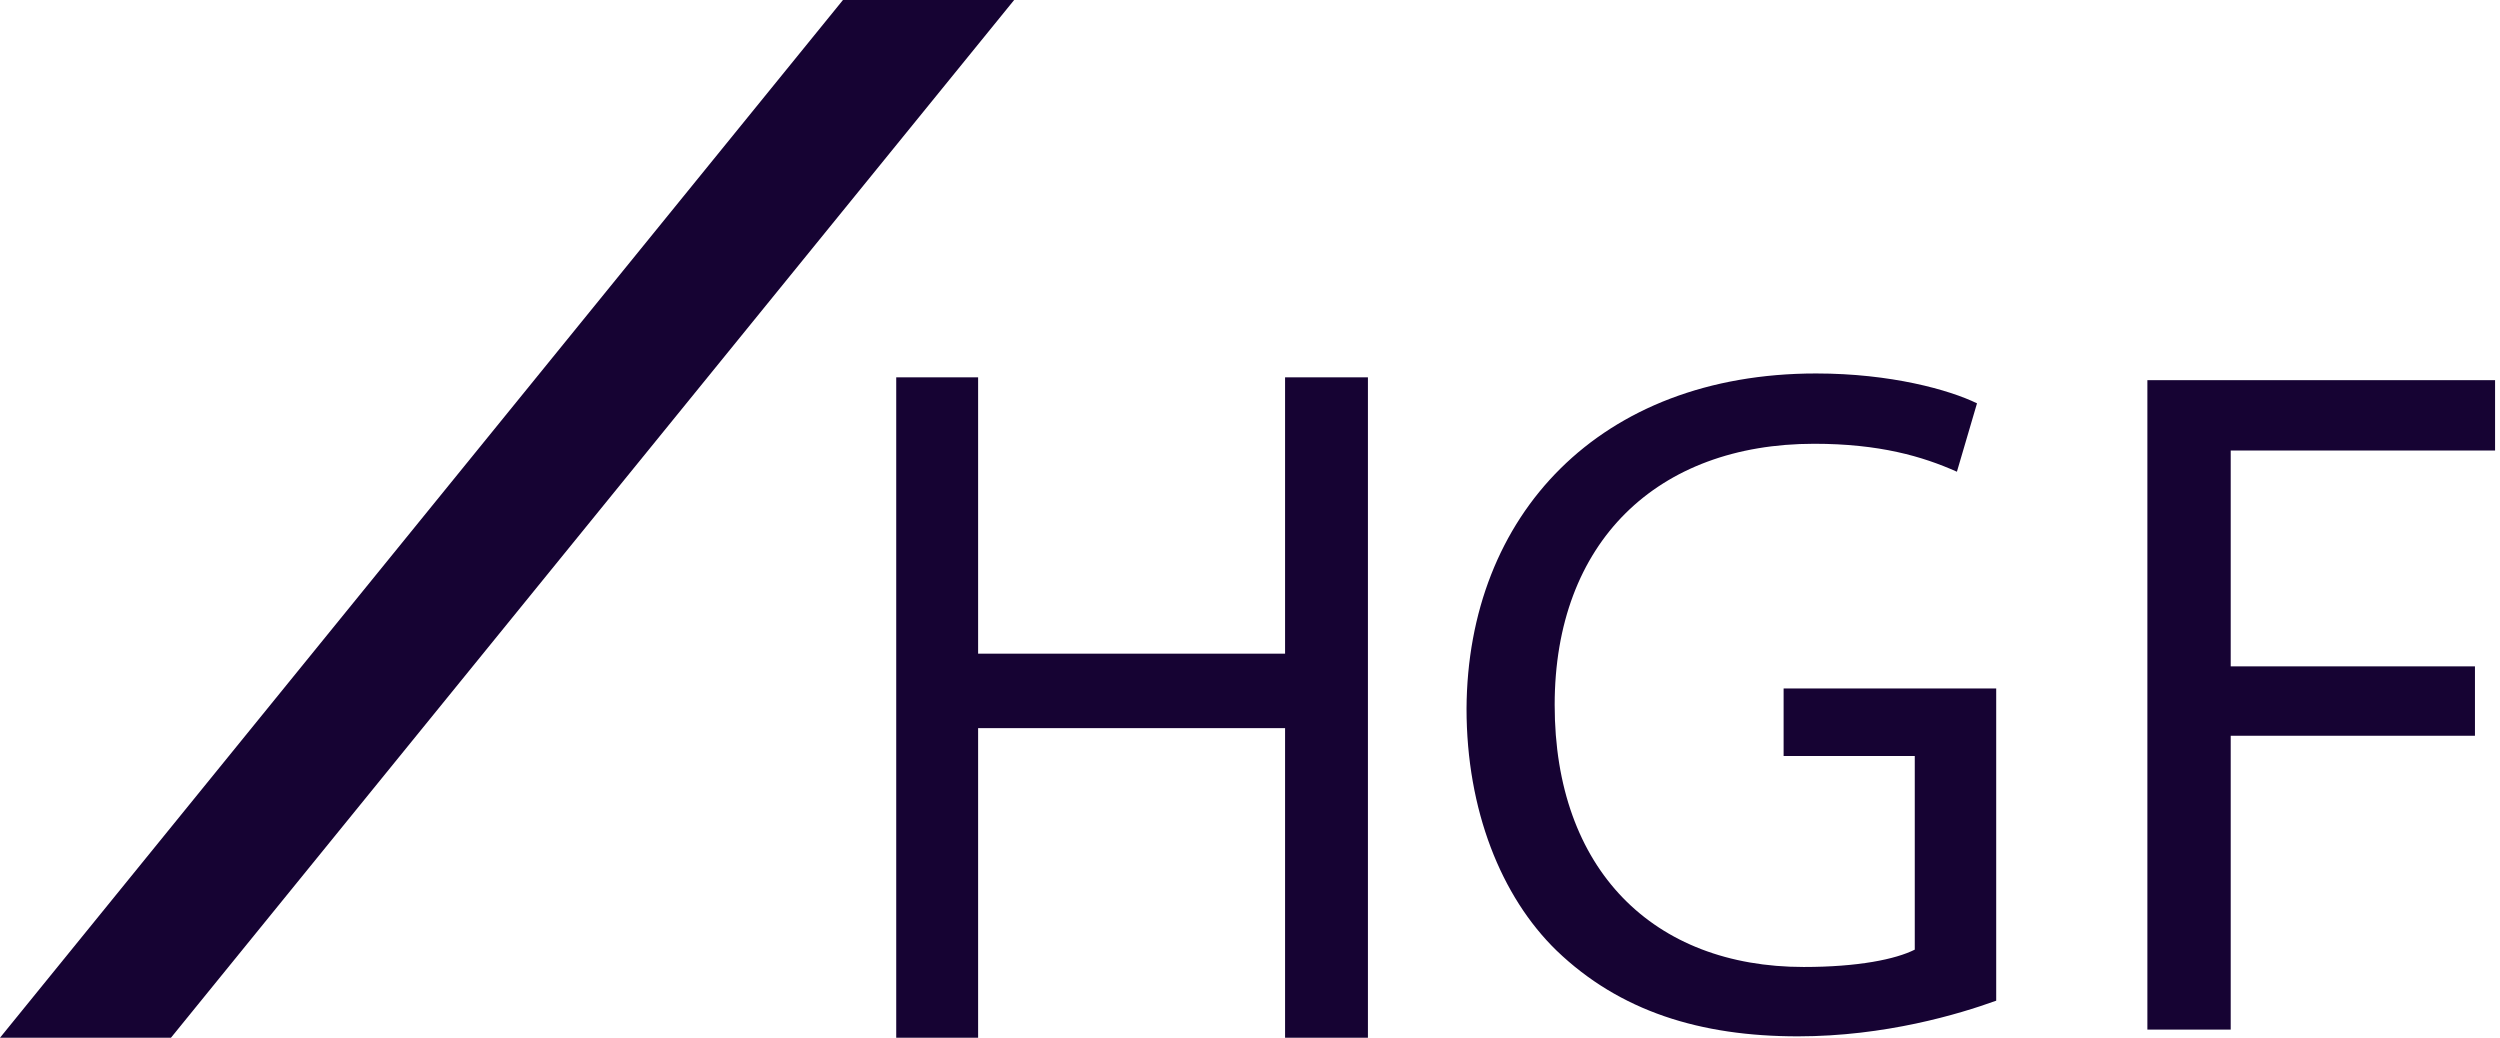
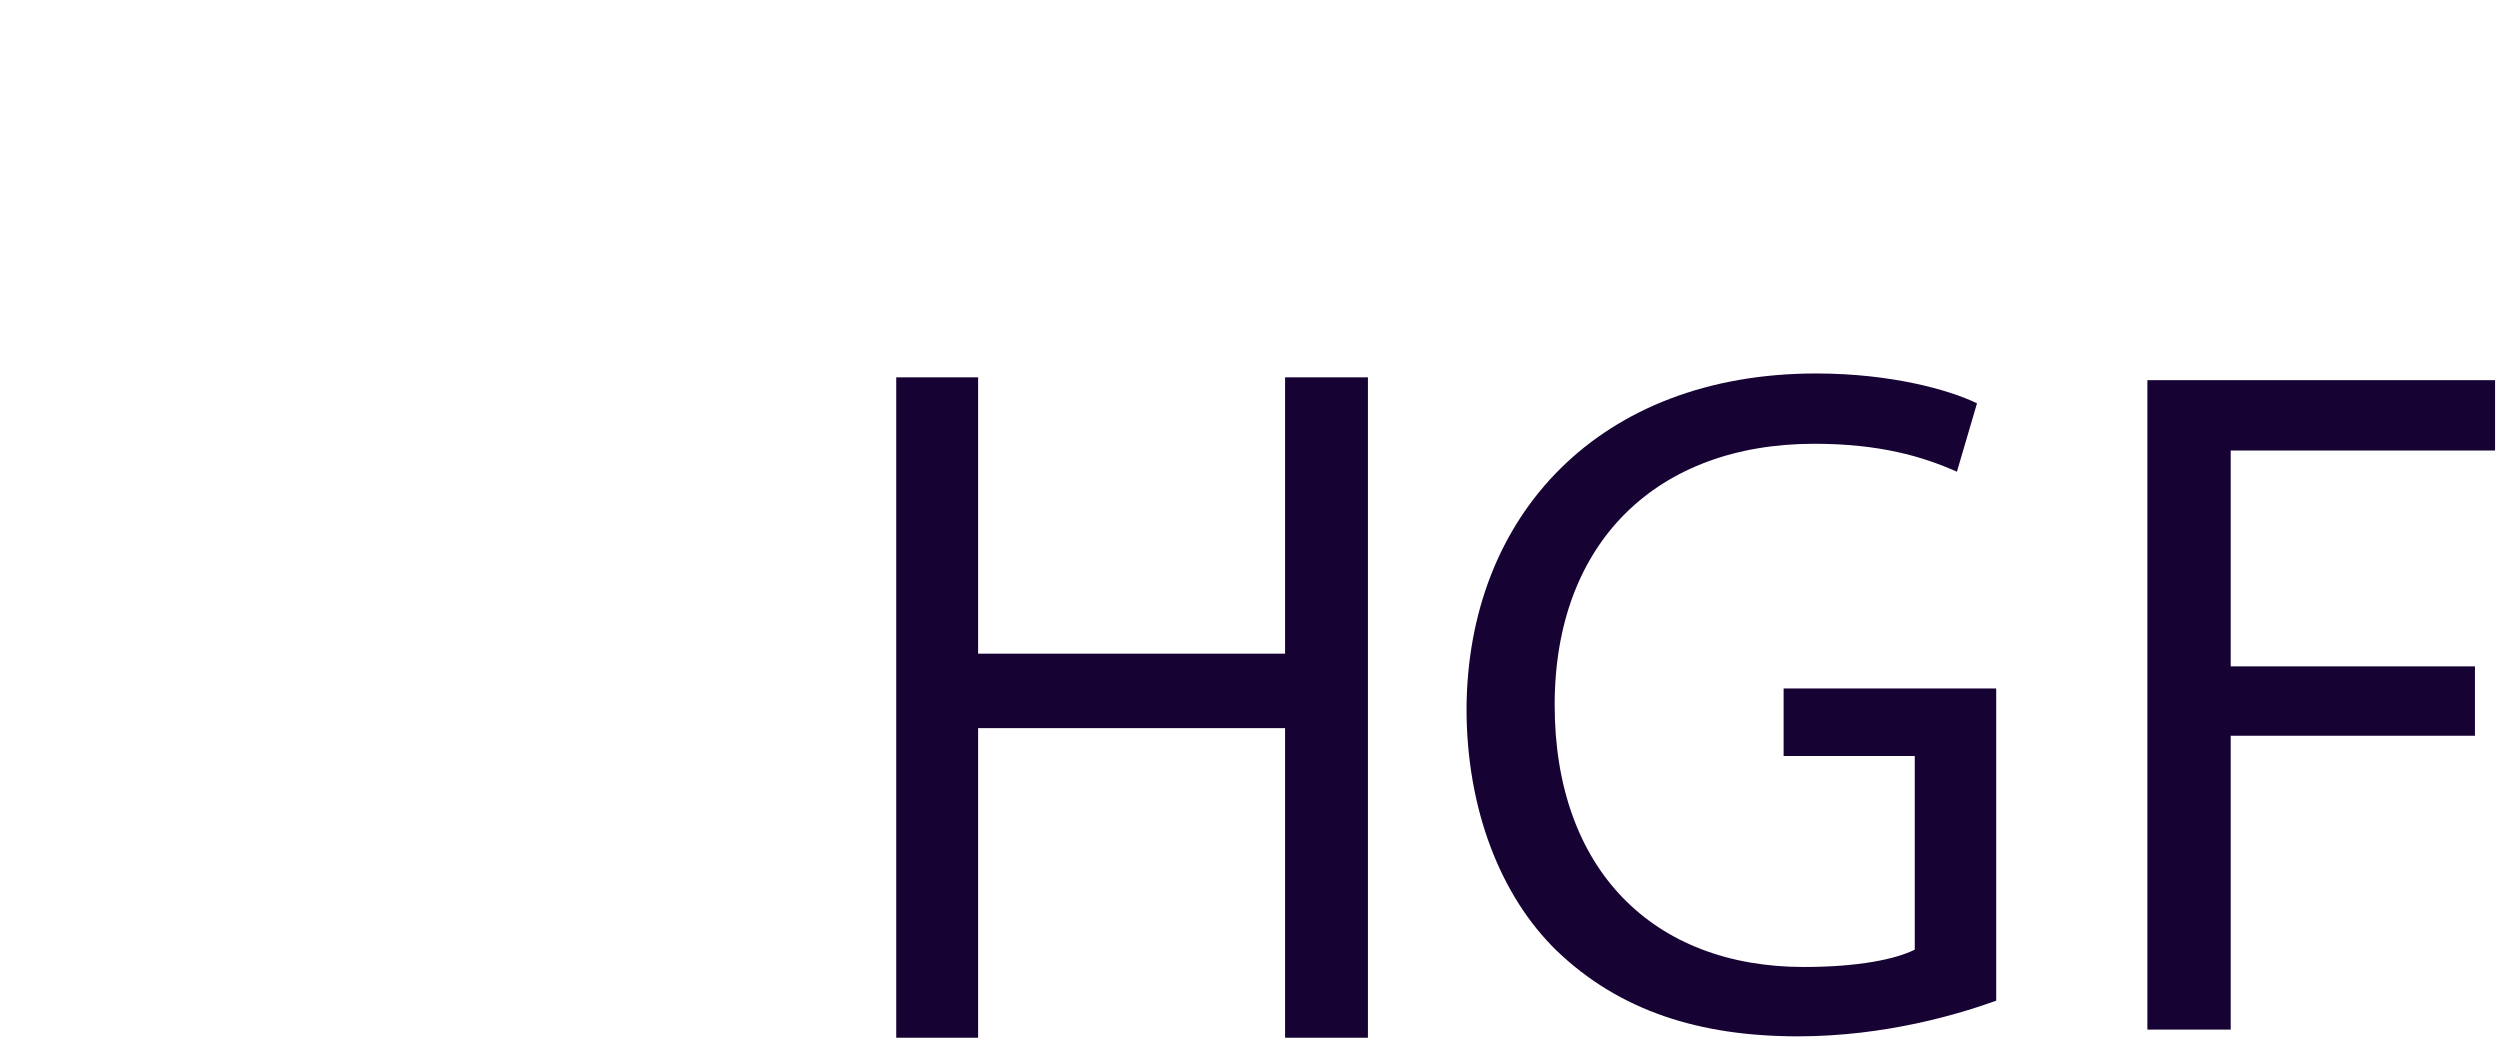
<svg xmlns="http://www.w3.org/2000/svg" width="106px" height="44px" viewBox="0 0 106 44" version="1.1">
  <title>HGF Logo</title>
  <desc>Created with Sketch.</desc>
  <g id="Page-1" stroke="none" stroke-width="1" fill="none" fill-rule="evenodd">
    <g id="Event-Landing-Page" transform="translate(-130, -20)" fill="#160333">
      <g id="HGF-Logo" transform="translate(130, 20)">
-         <polygon id="Fill-1" points="35.742 0 0 44 7.248 44 43 0" />
        <g id="Group-39" transform="translate(38, 15)">
          <polygon id="Fill-2" points="3.472 1 3.472 12.715 16.487 12.715 16.487 1 20 1 20 29 16.487 29 16.487 15.873 3.472 15.873 3.472 29 0 29 0 1" />
          <path d="M46.639,27.429 C45.055,28.001 41.93,28.941 38.233,28.941 C34.092,28.941 30.679,27.88 27.999,25.305 C25.645,23.017 24.181,19.341 24.181,15.05 C24.222,6.84 29.827,0.835 39.004,0.835 C42.171,0.835 44.649,1.529 45.825,2.101 L44.973,5.001 C43.512,4.349 41.684,3.816 38.922,3.816 C32.264,3.816 27.918,7.984 27.918,14.888 C27.918,21.873 32.1,26 38.477,26 C40.791,26 42.375,25.672 43.186,25.265 L43.186,17.053 L37.625,17.053 L37.625,14.192 L46.639,14.192 L46.639,27.429 Z" id="Fill-3" />
          <polygon id="Fill-5" points="53.049 1.119 67.791 1.119 67.791 4.102 56.582 4.102 56.582 13.254 66.938 13.254 66.938 16.196 56.582 16.196 56.582 28.655 53.049 28.655" />
        </g>
      </g>
    </g>
  </g>
</svg>